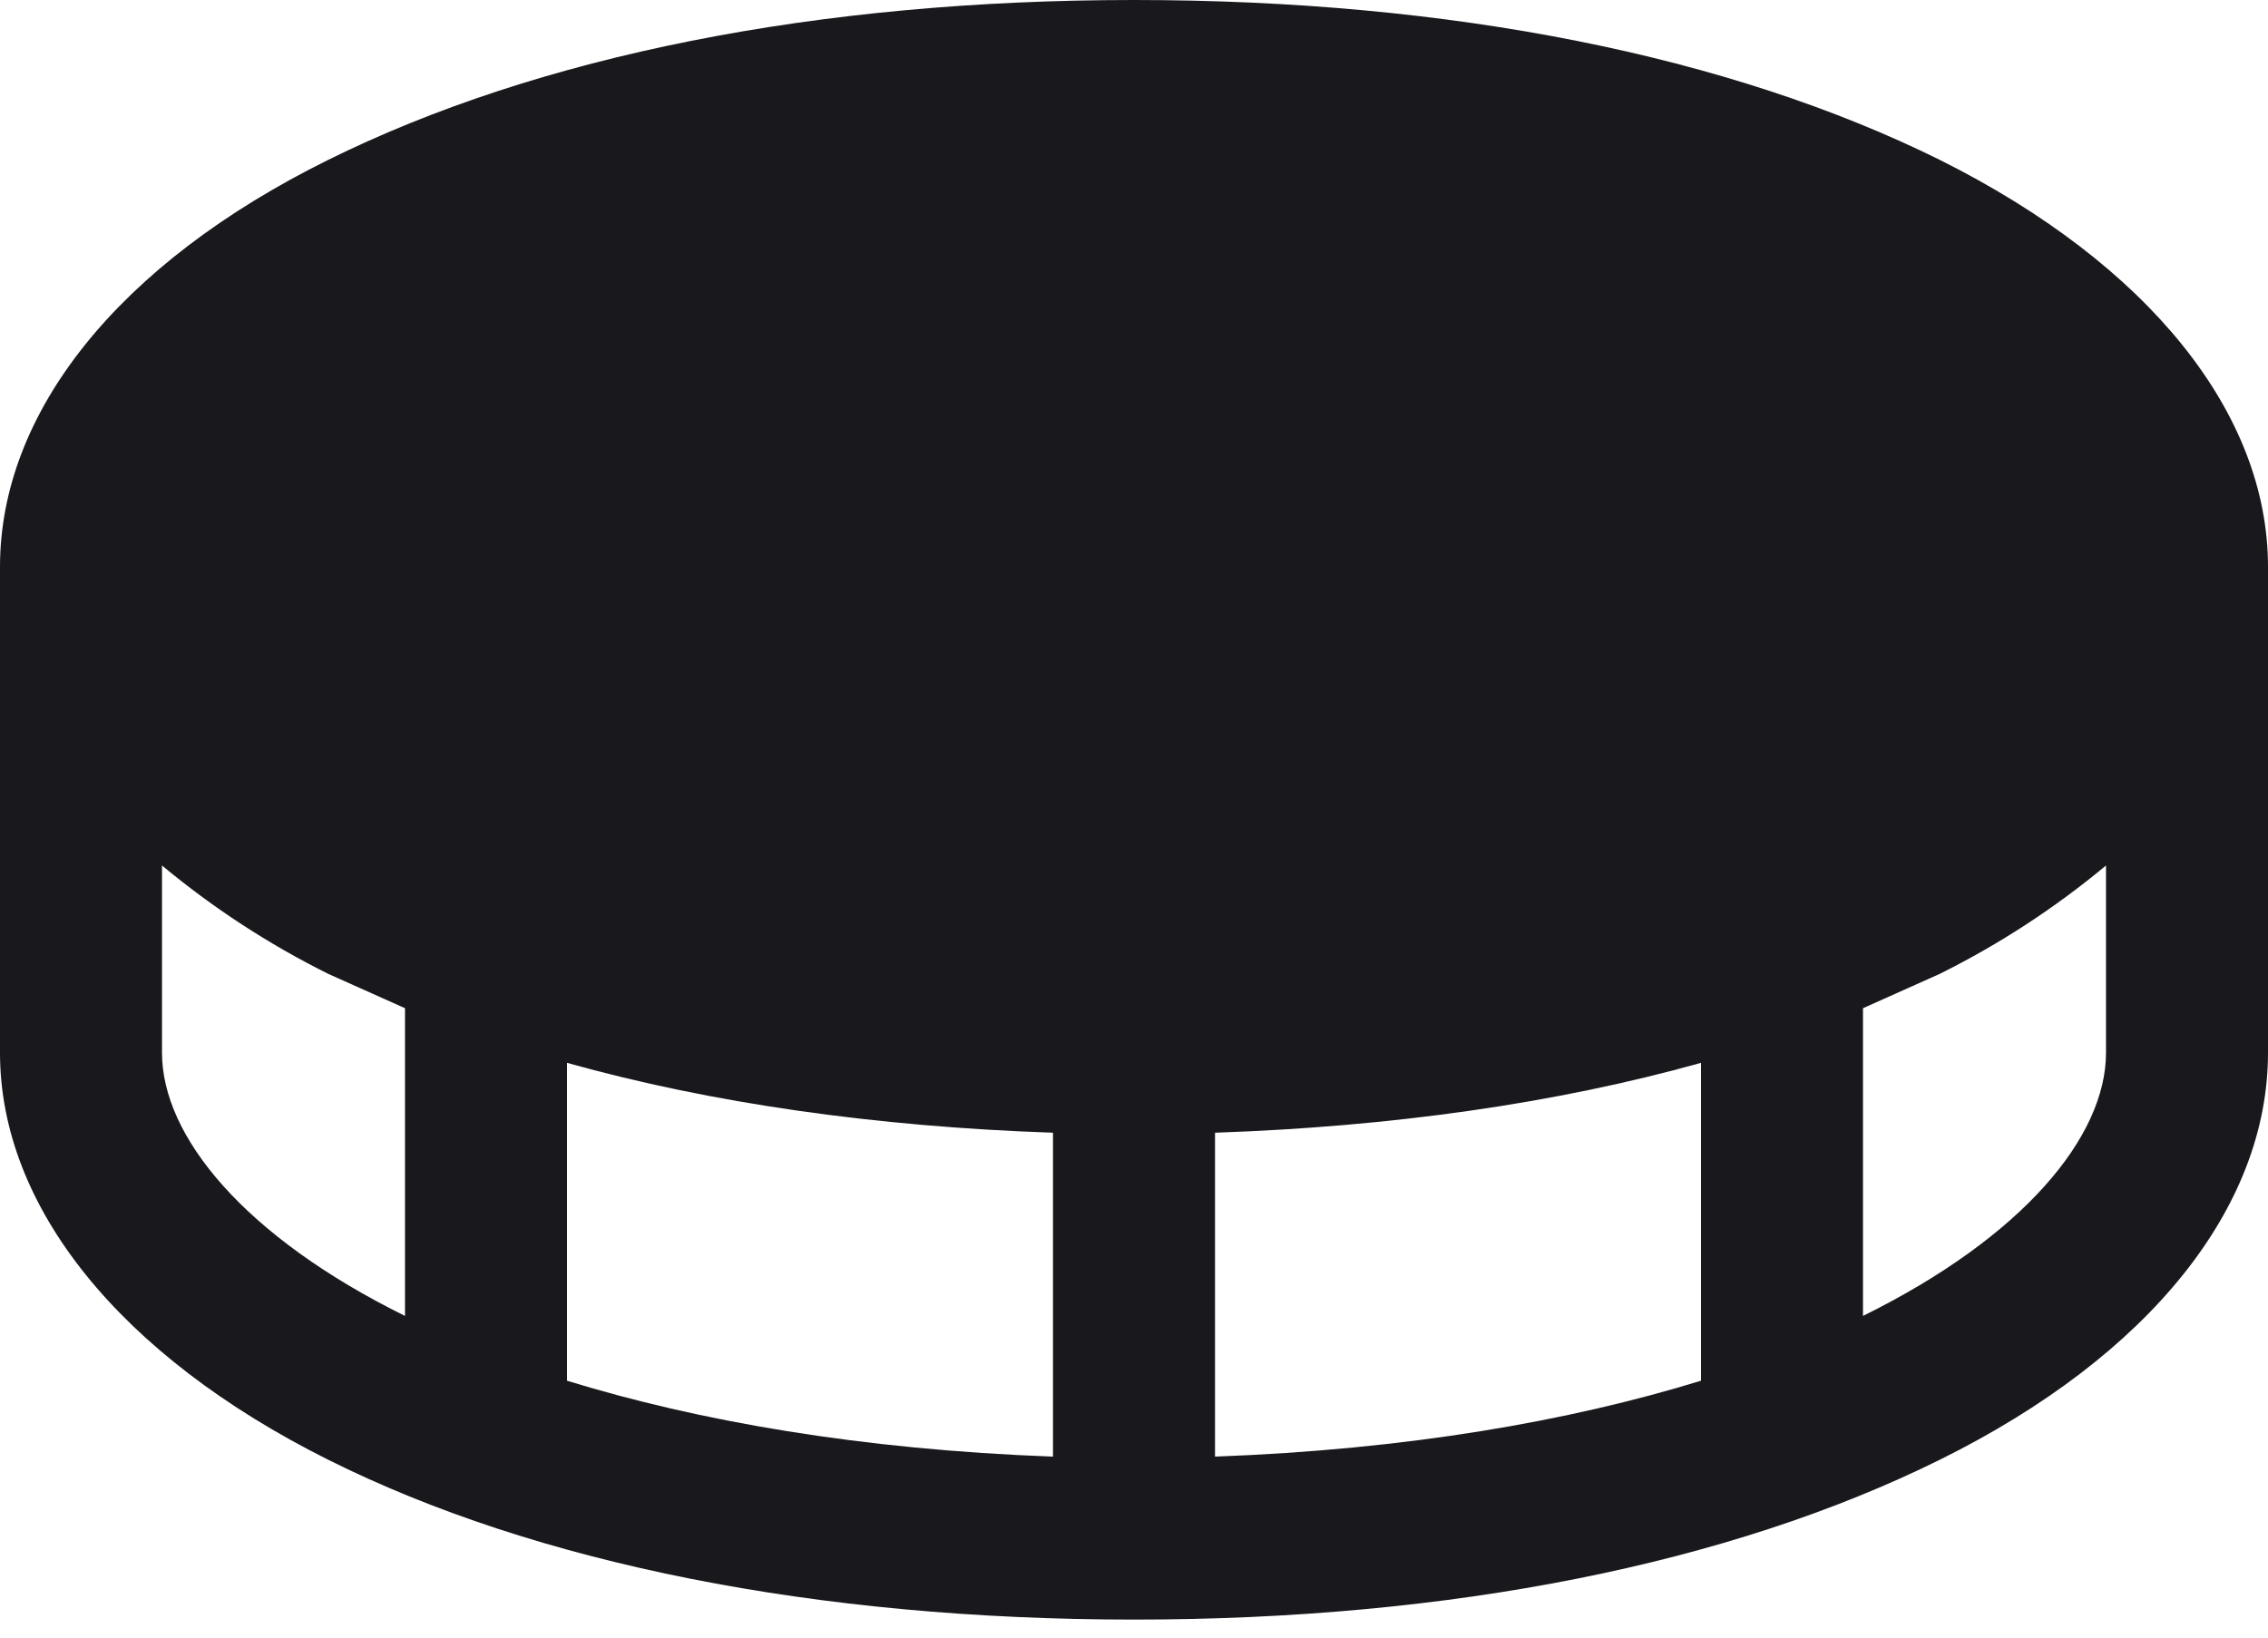
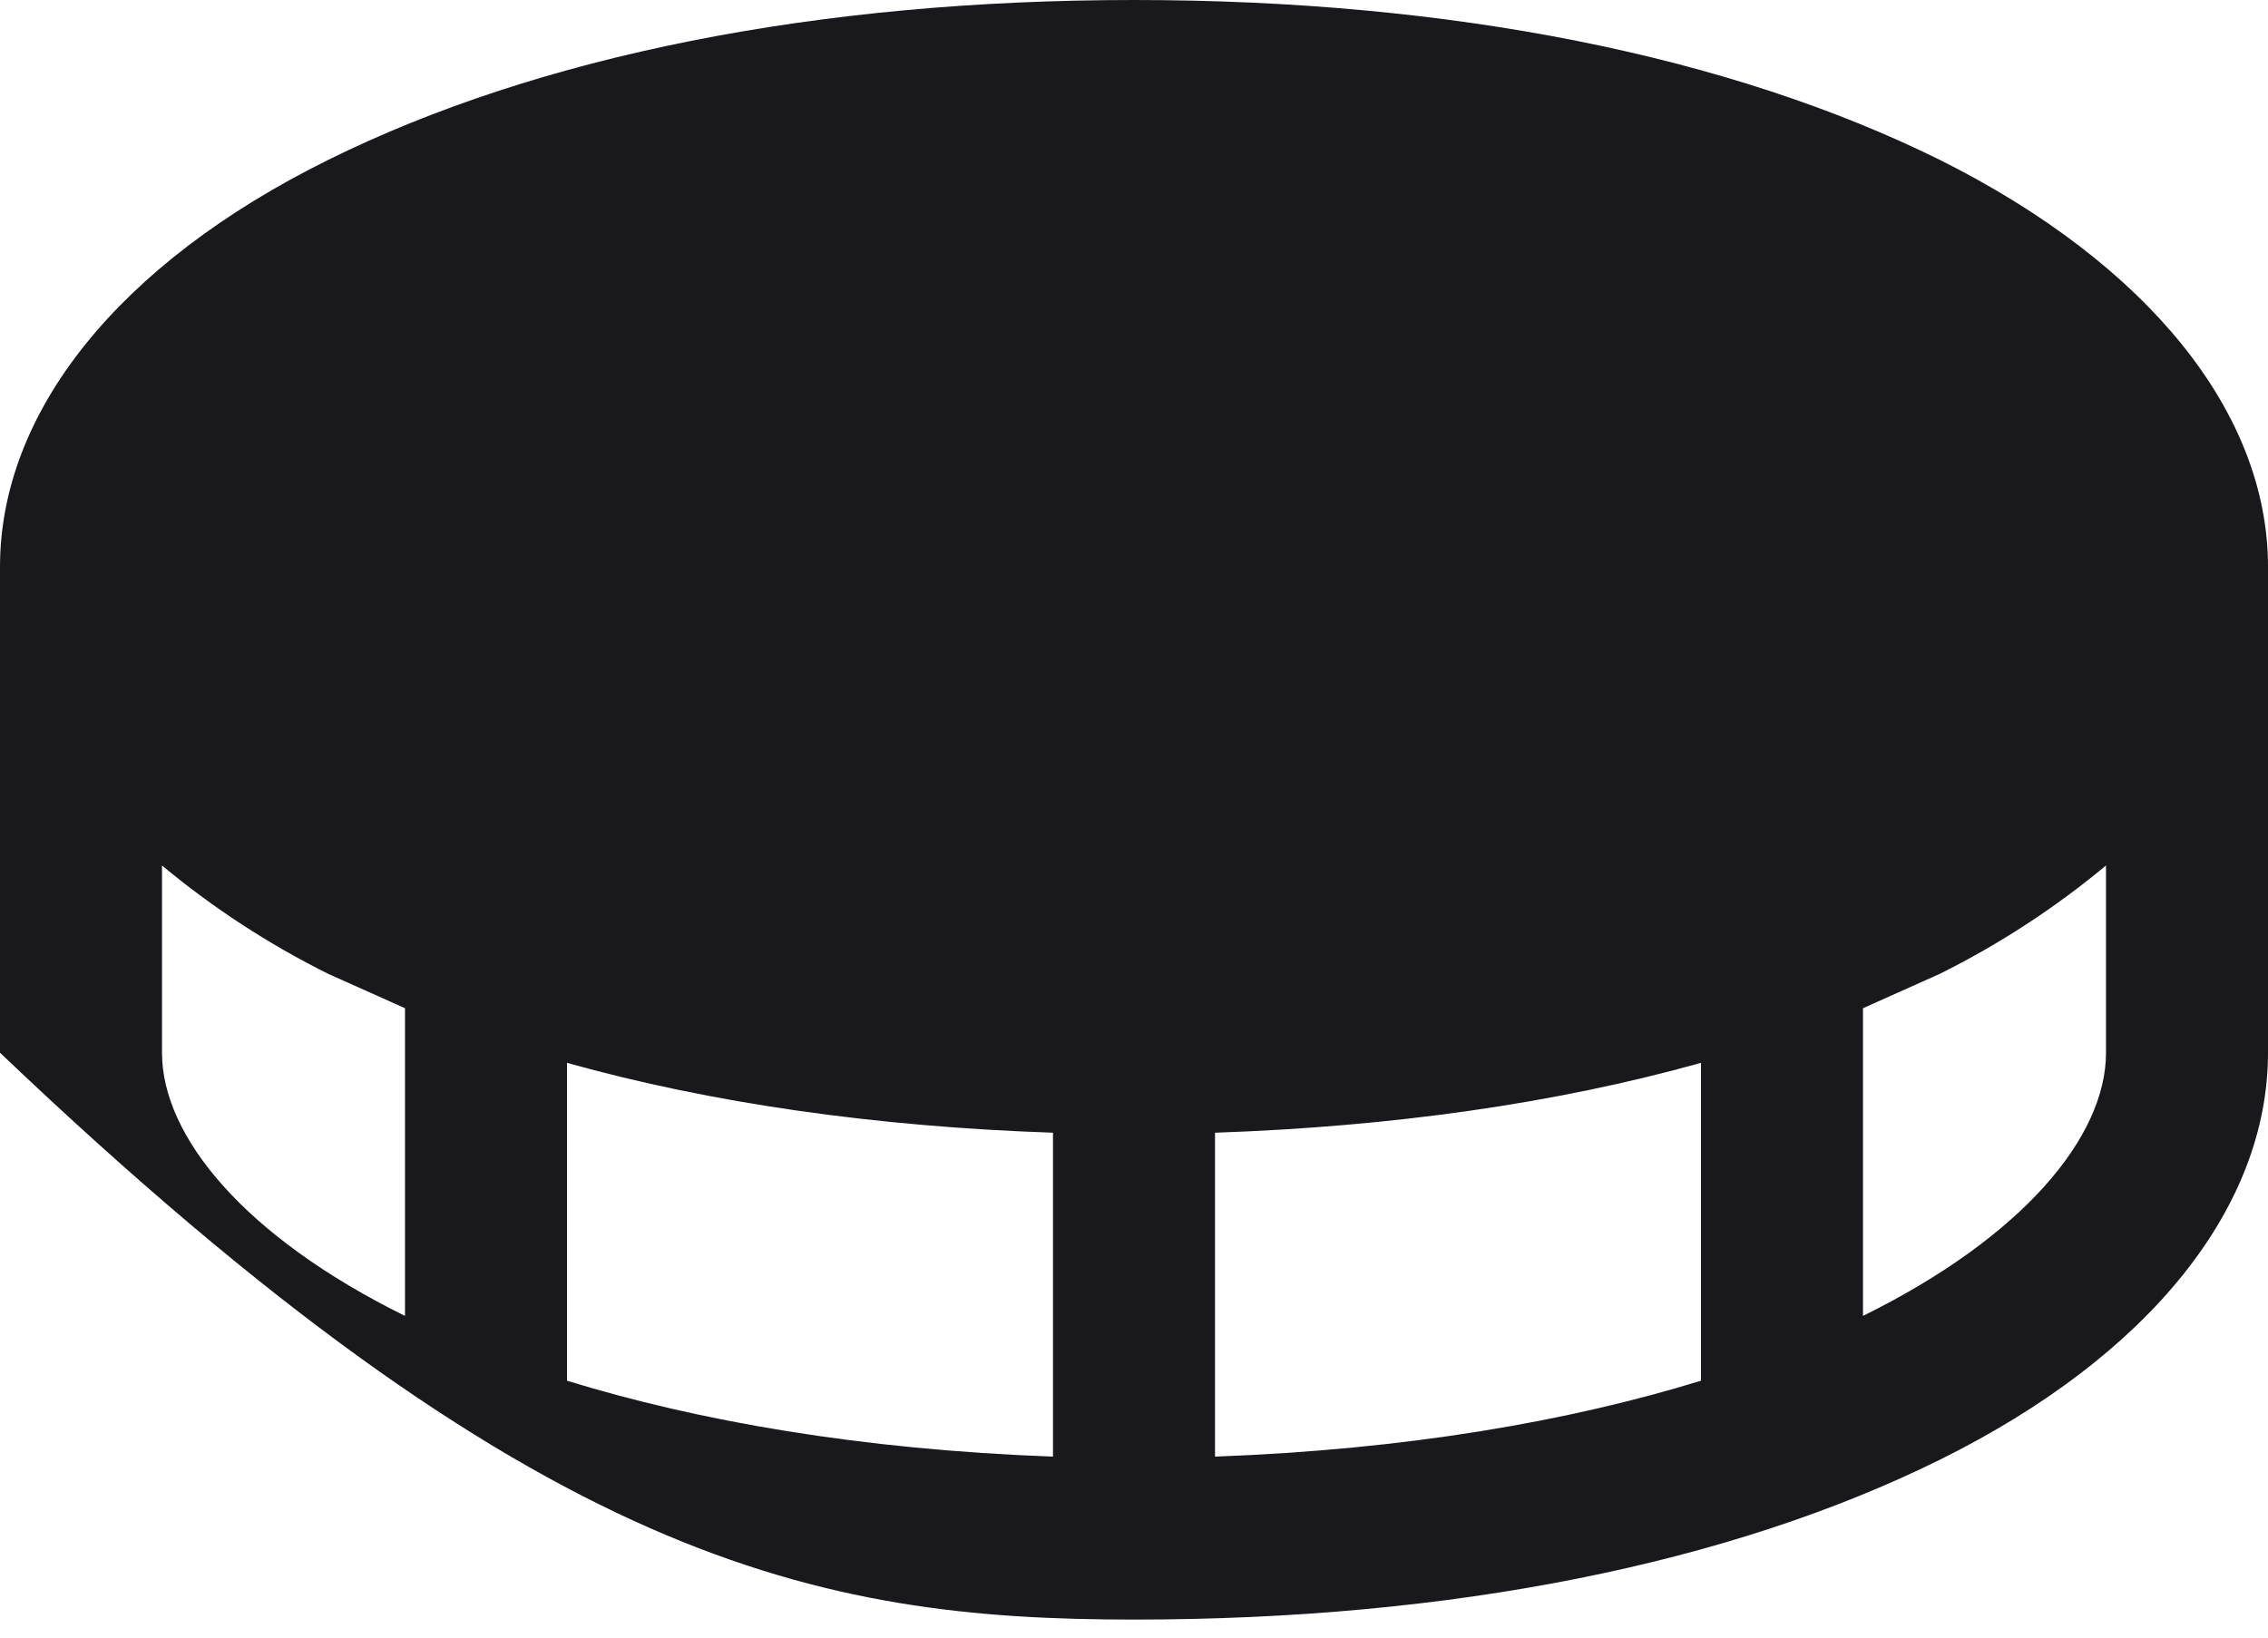
<svg xmlns="http://www.w3.org/2000/svg" width="54" height="39" viewBox="0 0 54 39" fill="none">
-   <path d="M46.189 3.809C41.175 1.326 34.545 0 27 0C19.454 0 12.825 1.326 7.811 3.809C2.796 6.292 0 9.836 0 13.5V25.071C0 28.736 2.845 32.279 7.811 34.763C12.777 37.245 19.454 38.571 27 38.571C34.545 38.571 41.175 37.245 46.189 34.763C51.204 32.279 54 28.736 54 25.071V13.5C54 9.836 51.155 6.292 46.189 3.809ZM25.071 26.976V34.69C20.491 34.521 16.634 33.846 13.5 32.882V25.312C16.947 26.277 20.853 26.831 25.071 26.976ZM28.929 26.976C33.147 26.831 37.053 26.277 40.5 25.312V32.882C37.366 33.846 33.509 34.521 28.929 34.69V26.976ZM3.857 25.071V20.612C5.071 21.622 6.397 22.487 7.811 23.191L9.643 24.011V31.339C5.834 29.459 3.857 27.072 3.857 25.071ZM44.357 31.339V24.011L46.189 23.191C47.603 22.487 48.929 21.622 50.143 20.612V25.071C50.143 27.072 48.166 29.459 44.357 31.339Z" fill="#19181D" />
+   <path d="M46.189 3.809C41.175 1.326 34.545 0 27 0C19.454 0 12.825 1.326 7.811 3.809C2.796 6.292 0 9.836 0 13.5V25.071C12.777 37.245 19.454 38.571 27 38.571C34.545 38.571 41.175 37.245 46.189 34.763C51.204 32.279 54 28.736 54 25.071V13.5C54 9.836 51.155 6.292 46.189 3.809ZM25.071 26.976V34.69C20.491 34.521 16.634 33.846 13.5 32.882V25.312C16.947 26.277 20.853 26.831 25.071 26.976ZM28.929 26.976C33.147 26.831 37.053 26.277 40.5 25.312V32.882C37.366 33.846 33.509 34.521 28.929 34.69V26.976ZM3.857 25.071V20.612C5.071 21.622 6.397 22.487 7.811 23.191L9.643 24.011V31.339C5.834 29.459 3.857 27.072 3.857 25.071ZM44.357 31.339V24.011L46.189 23.191C47.603 22.487 48.929 21.622 50.143 20.612V25.071C50.143 27.072 48.166 29.459 44.357 31.339Z" fill="#19181D" />
</svg>